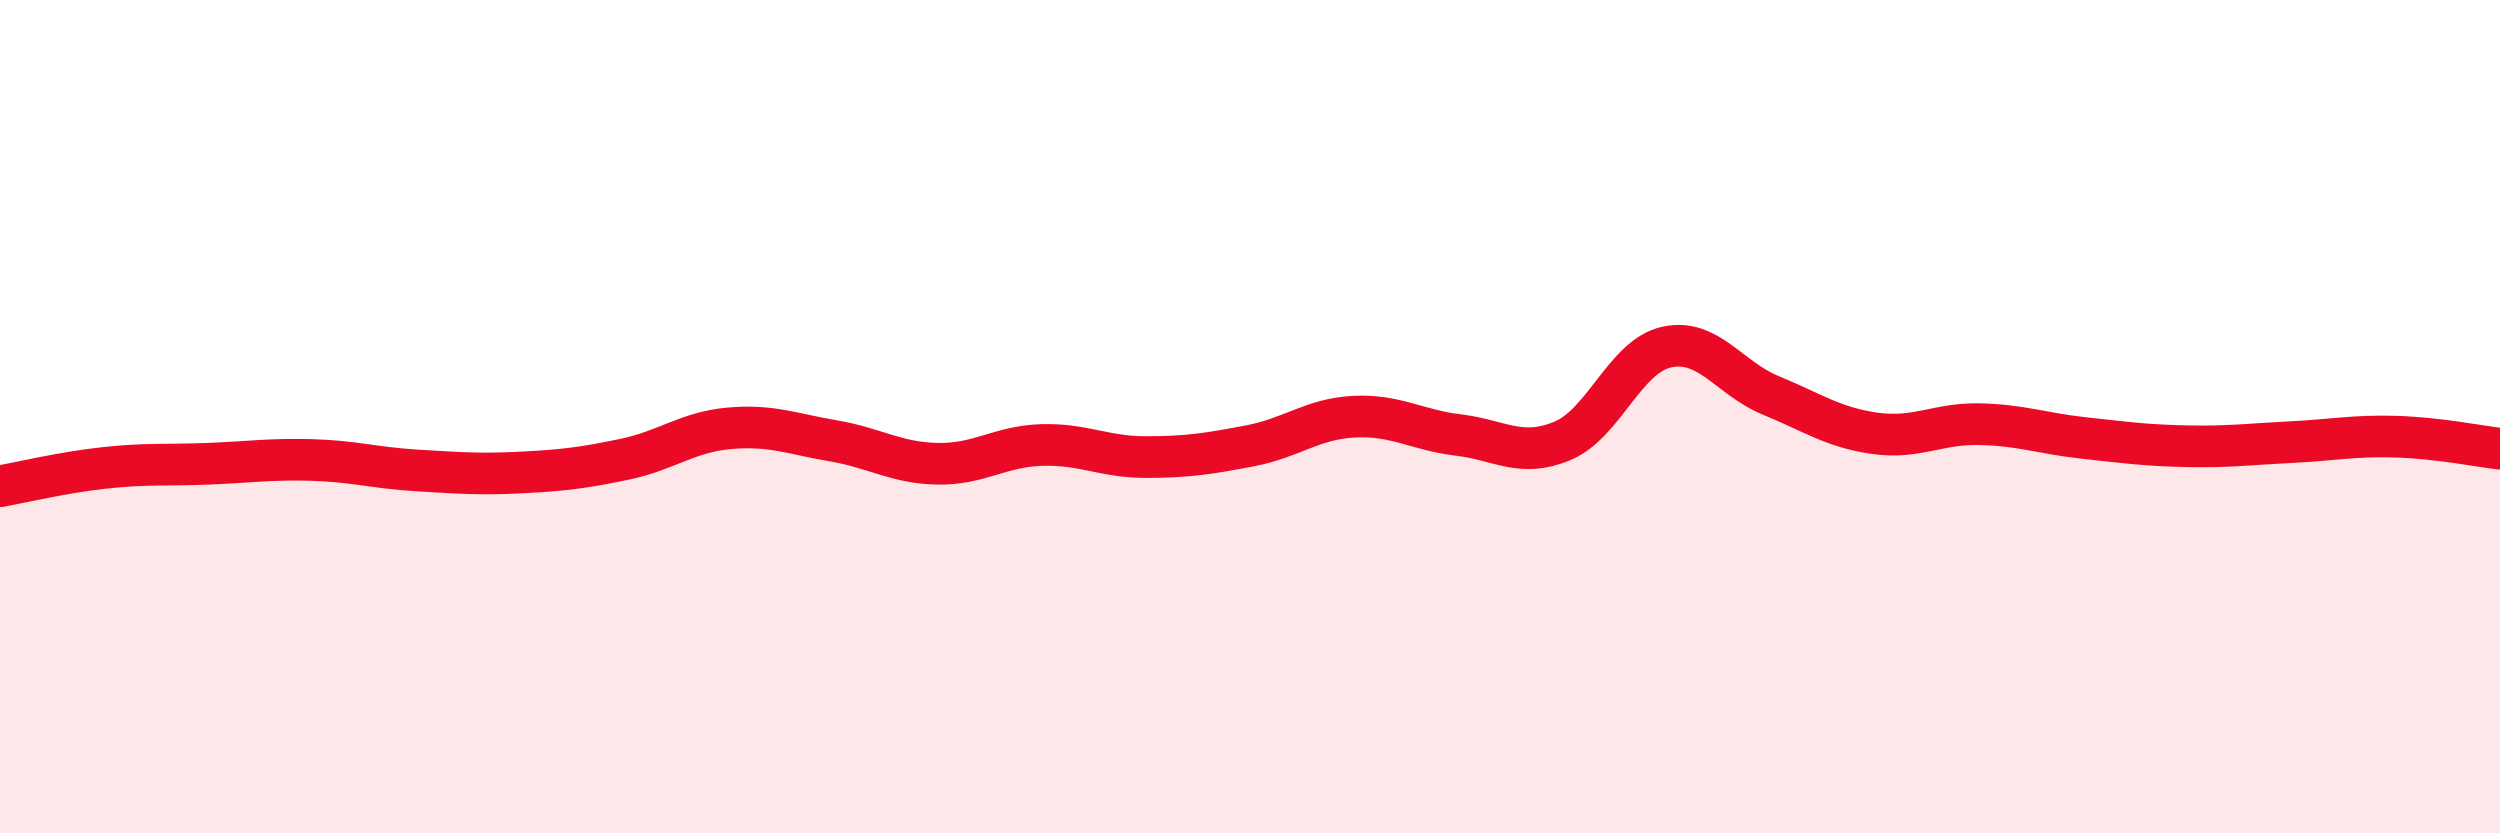
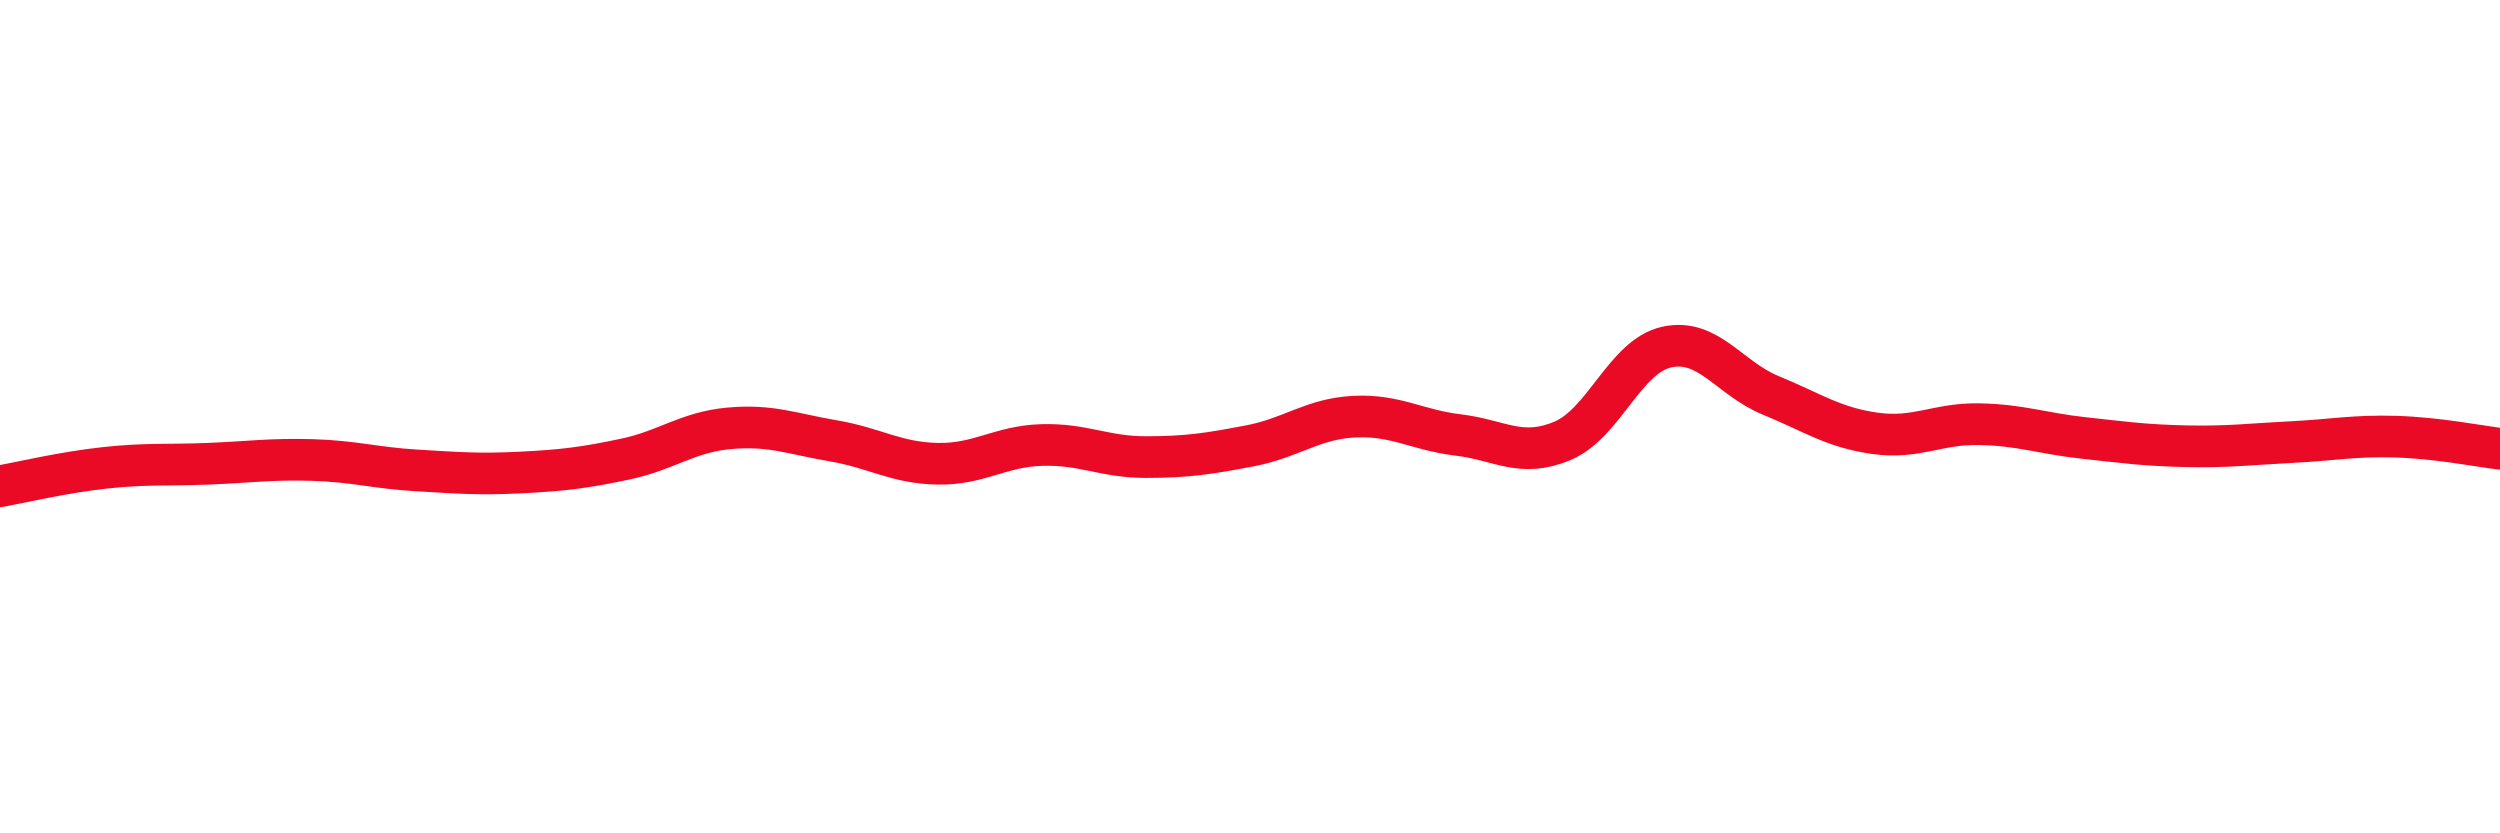
<svg xmlns="http://www.w3.org/2000/svg" width="60" height="20" viewBox="0 0 60 20">
-   <path d="M 0,11.67 C 0.5,11.58 1.5,11.34 2.5,11.23 C 3.5,11.12 4,11.17 5,11.13 C 6,11.09 6.5,11.01 7.5,11.04 C 8.5,11.07 9,11.23 10,11.29 C 11,11.35 11.5,11.39 12.5,11.34 C 13.5,11.29 14,11.23 15,11.02 C 16,10.81 16.5,10.37 17.5,10.28 C 18.5,10.19 19,10.41 20,10.58 C 21,10.75 21.5,11.11 22.5,11.13 C 23.5,11.15 24,10.71 25,10.68 C 26,10.65 26.5,10.97 27.5,10.97 C 28.5,10.97 29,10.89 30,10.7 C 31,10.51 31.5,10.05 32.5,10 C 33.5,9.95 34,10.32 35,10.44 C 36,10.56 36.5,11 37.5,10.58 C 38.5,10.16 39,8.55 40,8.33 C 41,8.11 41.5,9.08 42.5,9.49 C 43.5,9.9 44,10.26 45,10.4 C 46,10.54 46.5,10.16 47.5,10.18 C 48.5,10.2 49,10.4 50,10.51 C 51,10.62 51.5,10.69 52.5,10.71 C 53.5,10.73 54,10.66 55,10.61 C 56,10.56 56.5,10.45 57.5,10.48 C 58.5,10.51 59.5,10.71 60,10.77L60 20L0 20Z" fill="#EB0A25" opacity="0.1" stroke-linecap="round" stroke-linejoin="round" />
  <path d="M 0,11.67 C 0.5,11.58 1.5,11.34 2.5,11.23 C 3.5,11.12 4,11.17 5,11.13 C 6,11.09 6.5,11.01 7.5,11.04 C 8.5,11.07 9,11.23 10,11.29 C 11,11.35 11.5,11.39 12.5,11.34 C 13.5,11.29 14,11.23 15,11.02 C 16,10.81 16.5,10.37 17.5,10.28 C 18.5,10.19 19,10.41 20,10.58 C 21,10.75 21.5,11.11 22.5,11.13 C 23.5,11.15 24,10.71 25,10.68 C 26,10.65 26.5,10.97 27.5,10.97 C 28.5,10.97 29,10.89 30,10.7 C 31,10.51 31.5,10.05 32.5,10 C 33.5,9.95 34,10.32 35,10.44 C 36,10.56 36.5,11 37.5,10.58 C 38.5,10.16 39,8.55 40,8.33 C 41,8.11 41.5,9.08 42.5,9.49 C 43.5,9.9 44,10.26 45,10.4 C 46,10.54 46.5,10.16 47.5,10.18 C 48.5,10.2 49,10.4 50,10.51 C 51,10.62 51.5,10.69 52.5,10.71 C 53.5,10.73 54,10.66 55,10.61 C 56,10.56 56.5,10.45 57.5,10.48 C 58.5,10.51 59.5,10.71 60,10.77" stroke="#EB0A25" stroke-width="1" fill="none" stroke-linecap="round" stroke-linejoin="round" />
</svg>